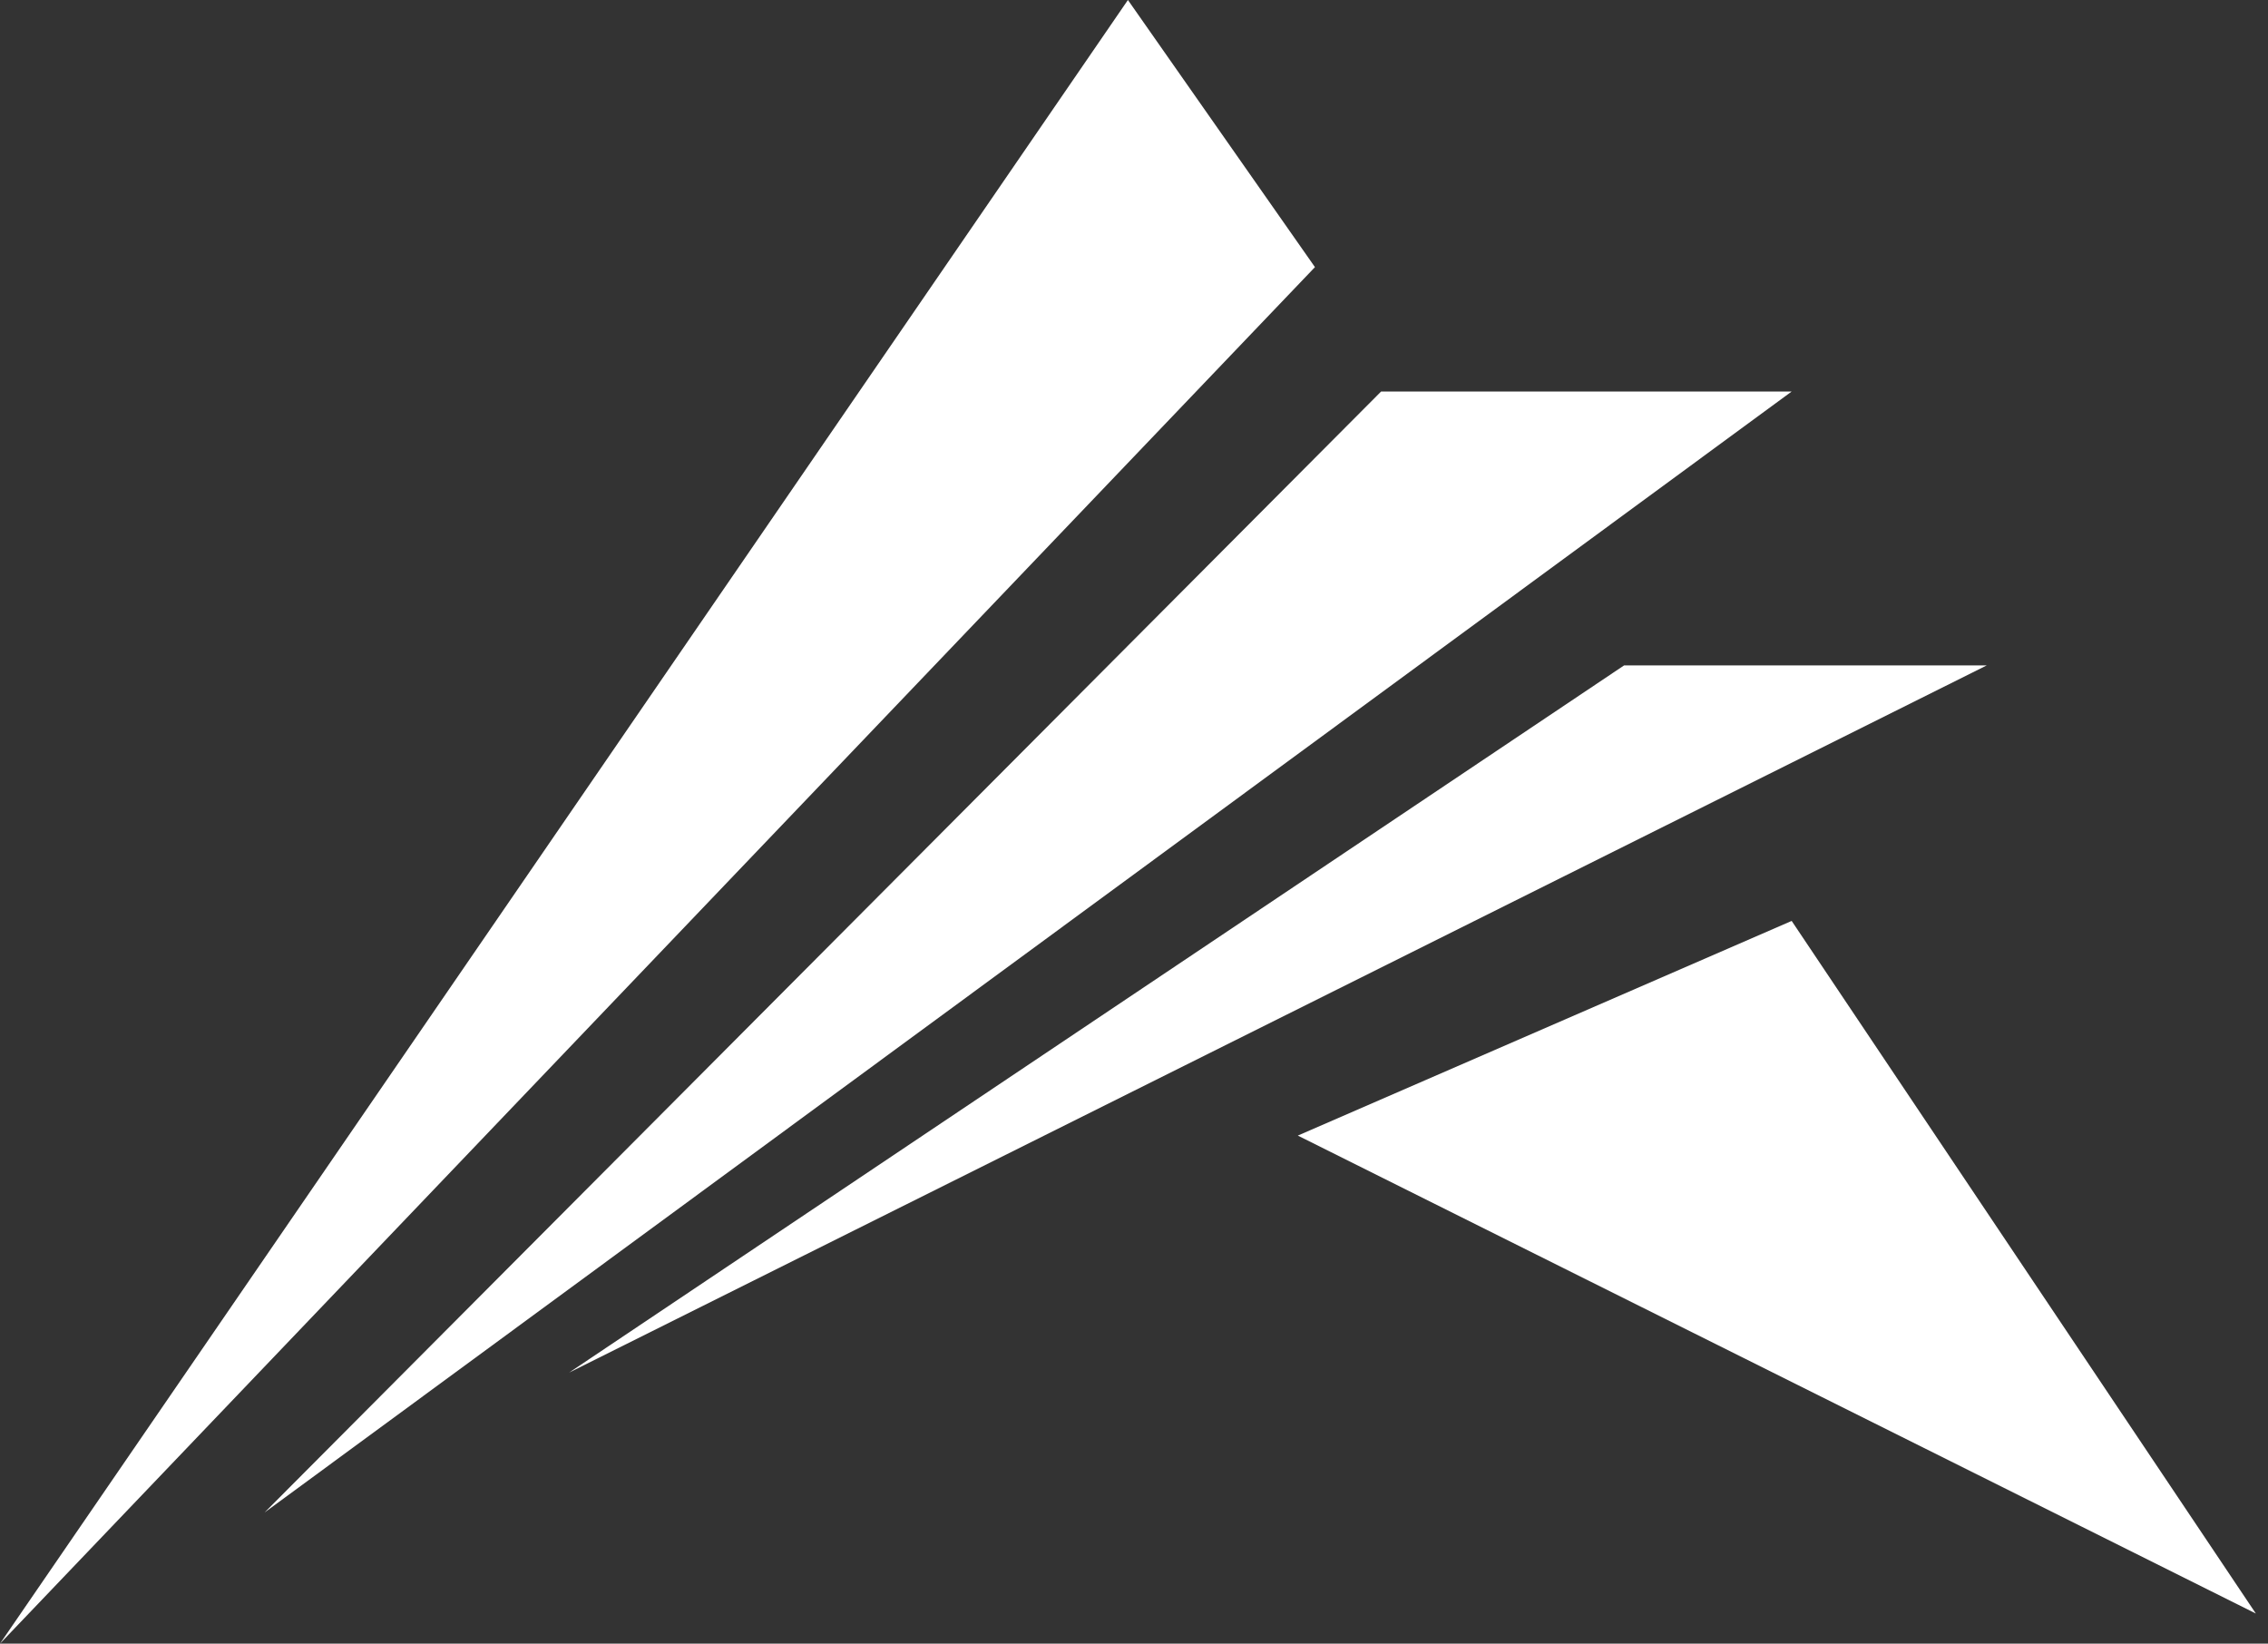
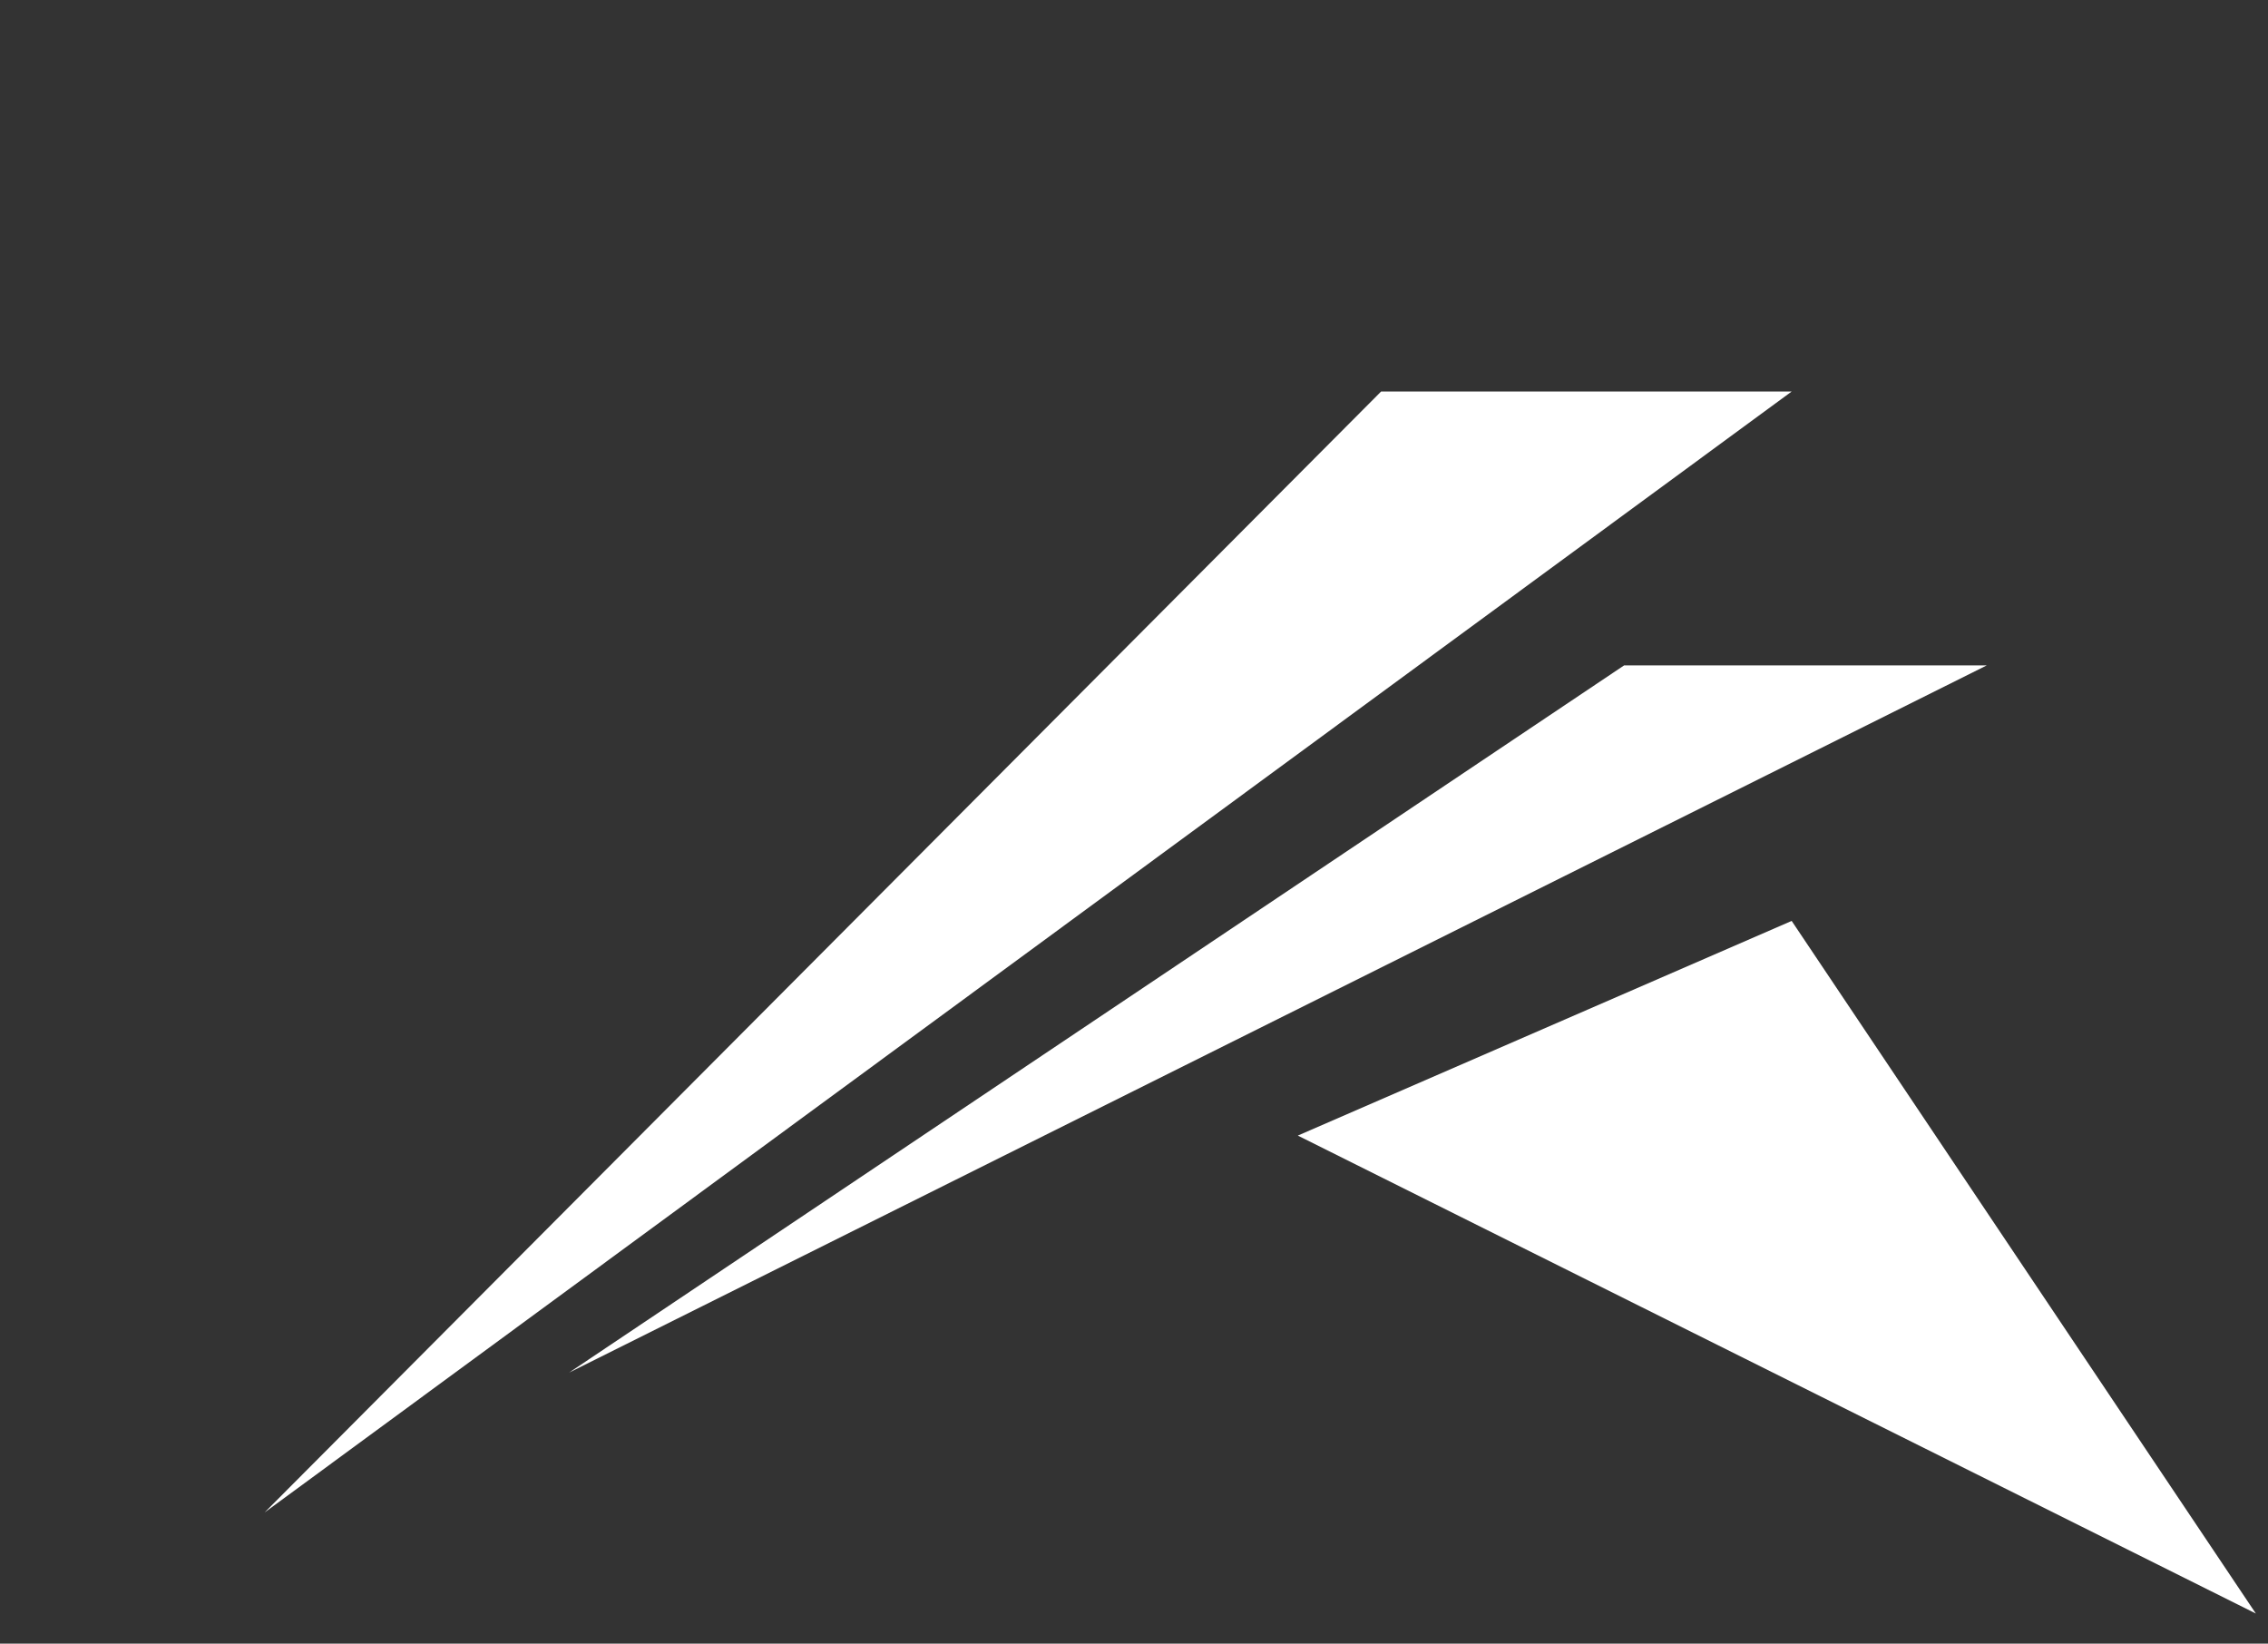
<svg xmlns="http://www.w3.org/2000/svg" width="69" height="50" fill="none">
  <rect width="100%" height="100%" fill="#333333" stroke="none" />
-   <path d="M0 50L34.315 0l5.69 8.126L0 50zM42.018 11.91h12.49L8.05 46.01l33.968-34.1zM49.409 20.242h11.034L17.314 41.755 49.41 20.242zM54.508 28.014l14.122 21.07-29.146-14.539 15.024-6.53z" fill="#fff" />
+   <path d="M0 50L34.315 0L0 50zM42.018 11.91h12.49L8.05 46.01l33.968-34.1zM49.409 20.242h11.034L17.314 41.755 49.41 20.242zM54.508 28.014l14.122 21.07-29.146-14.539 15.024-6.53z" fill="#fff" />
</svg>